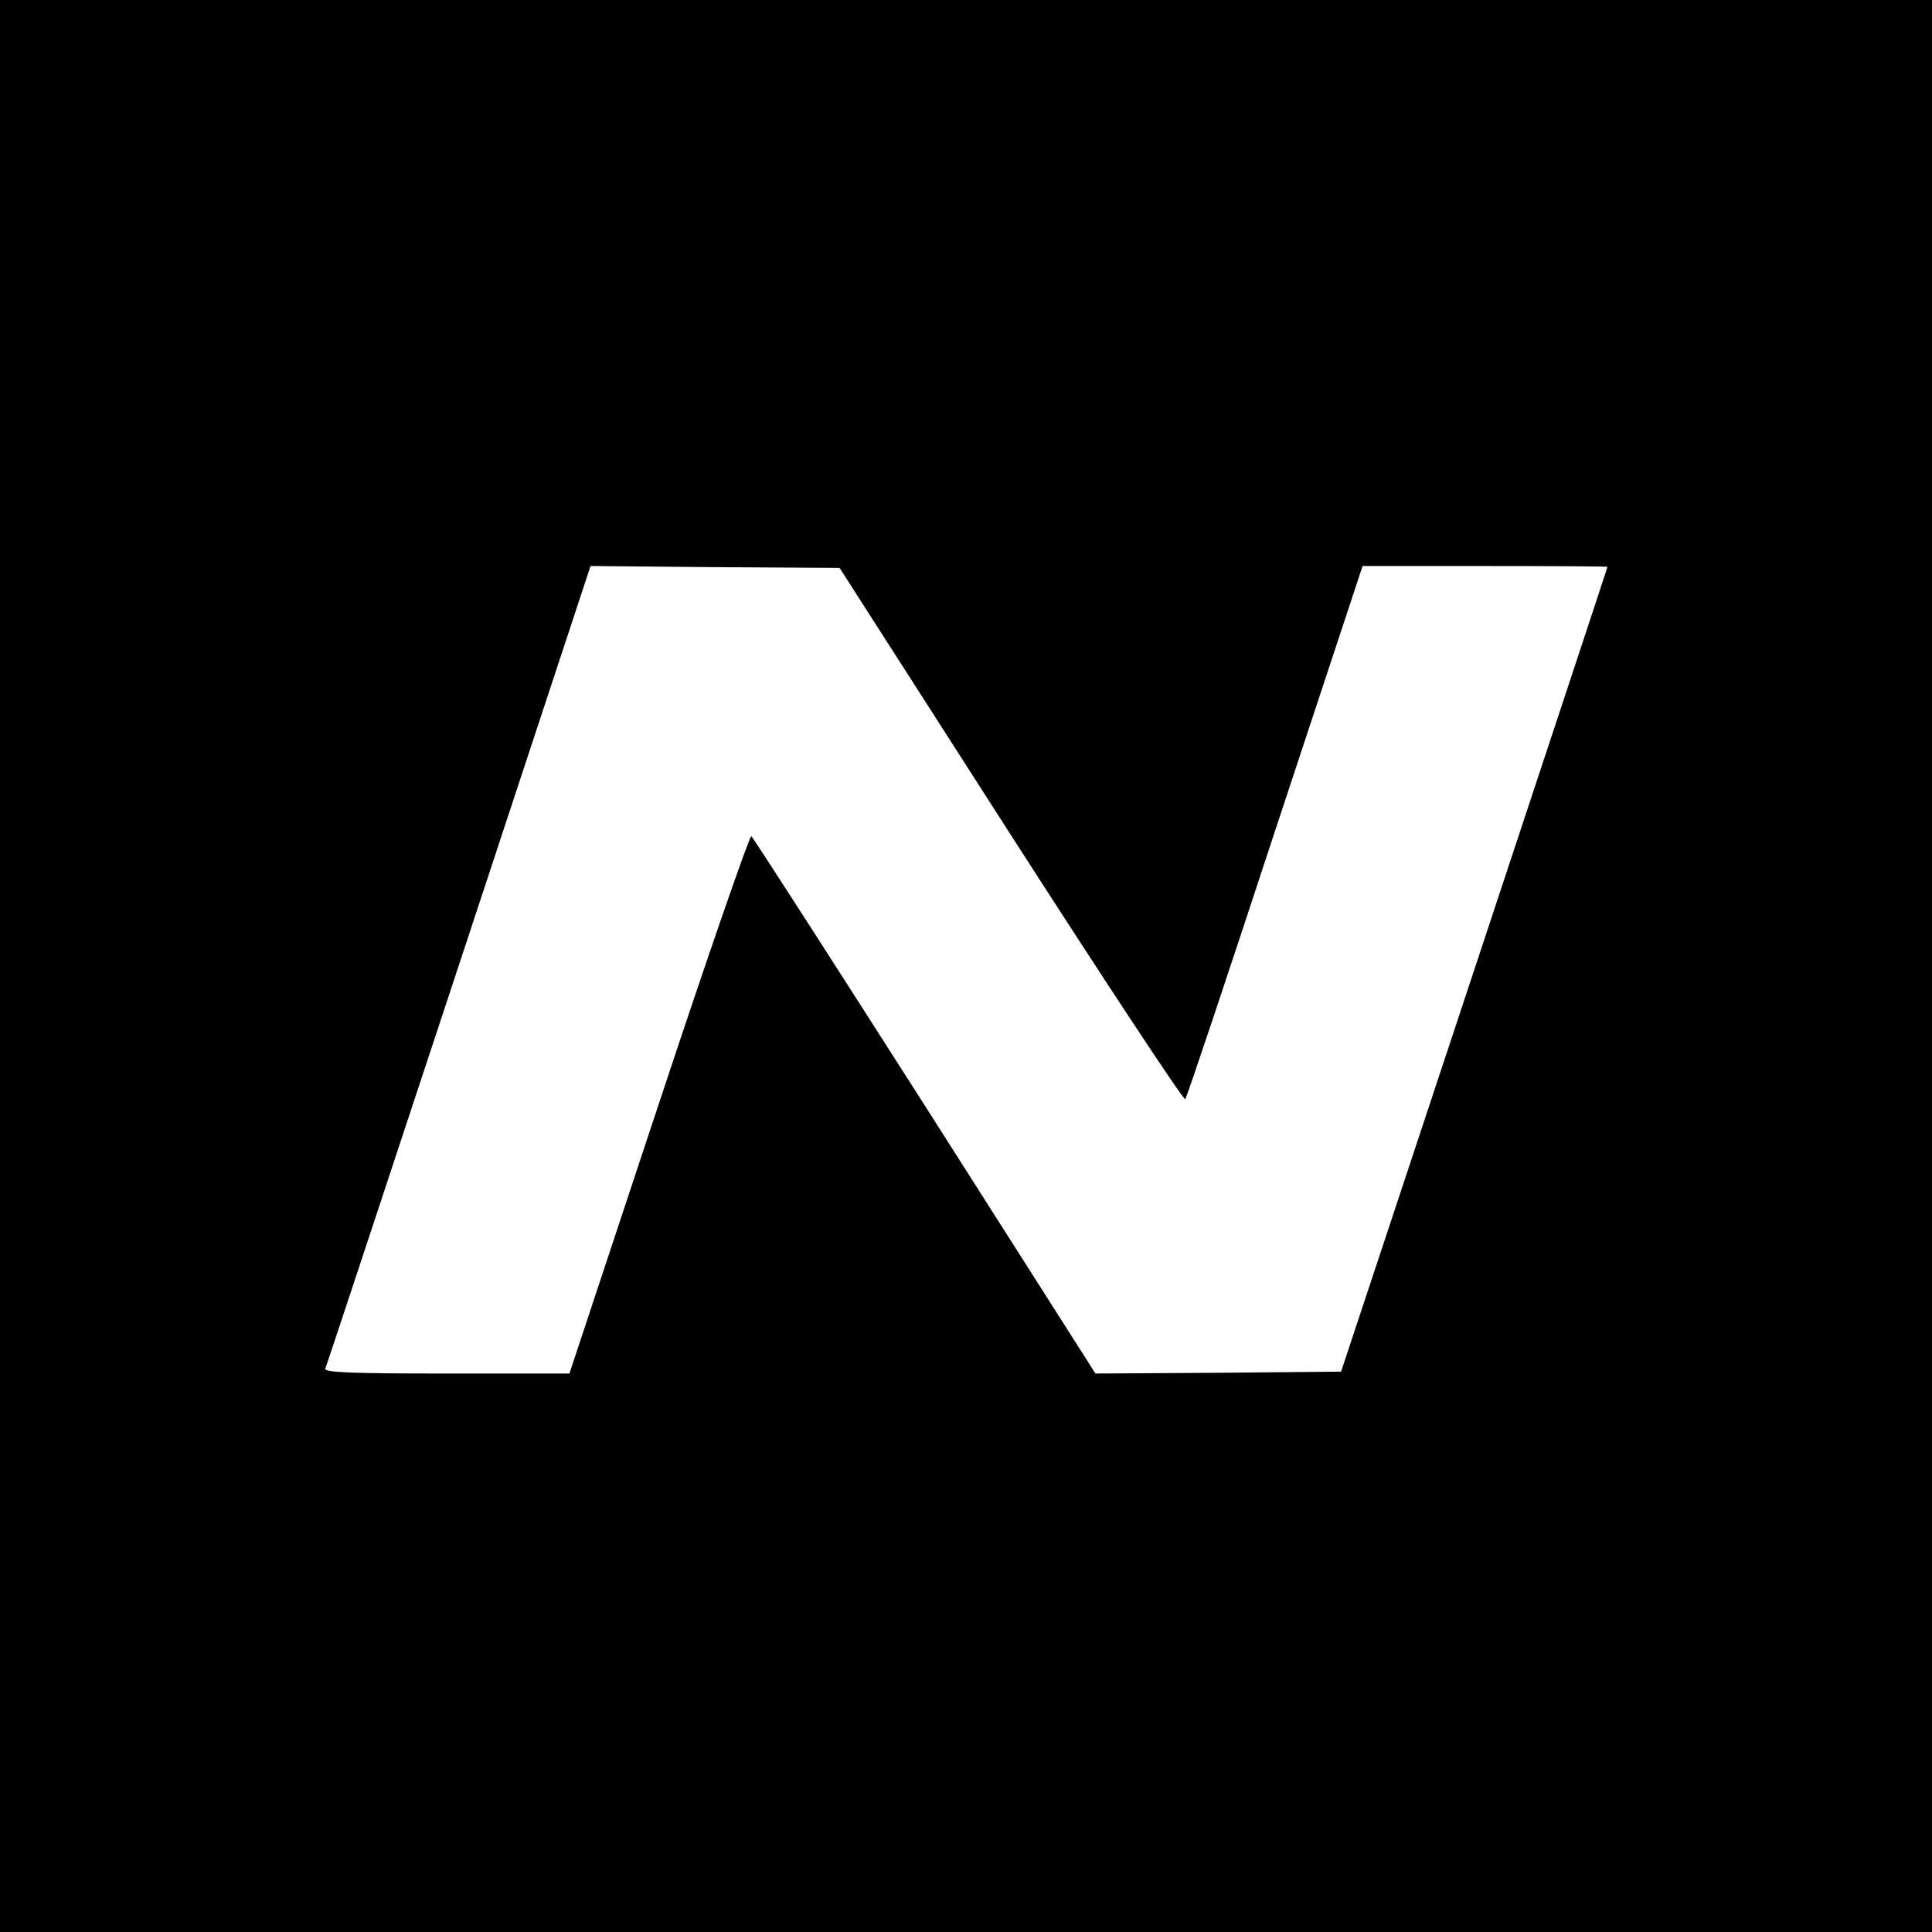
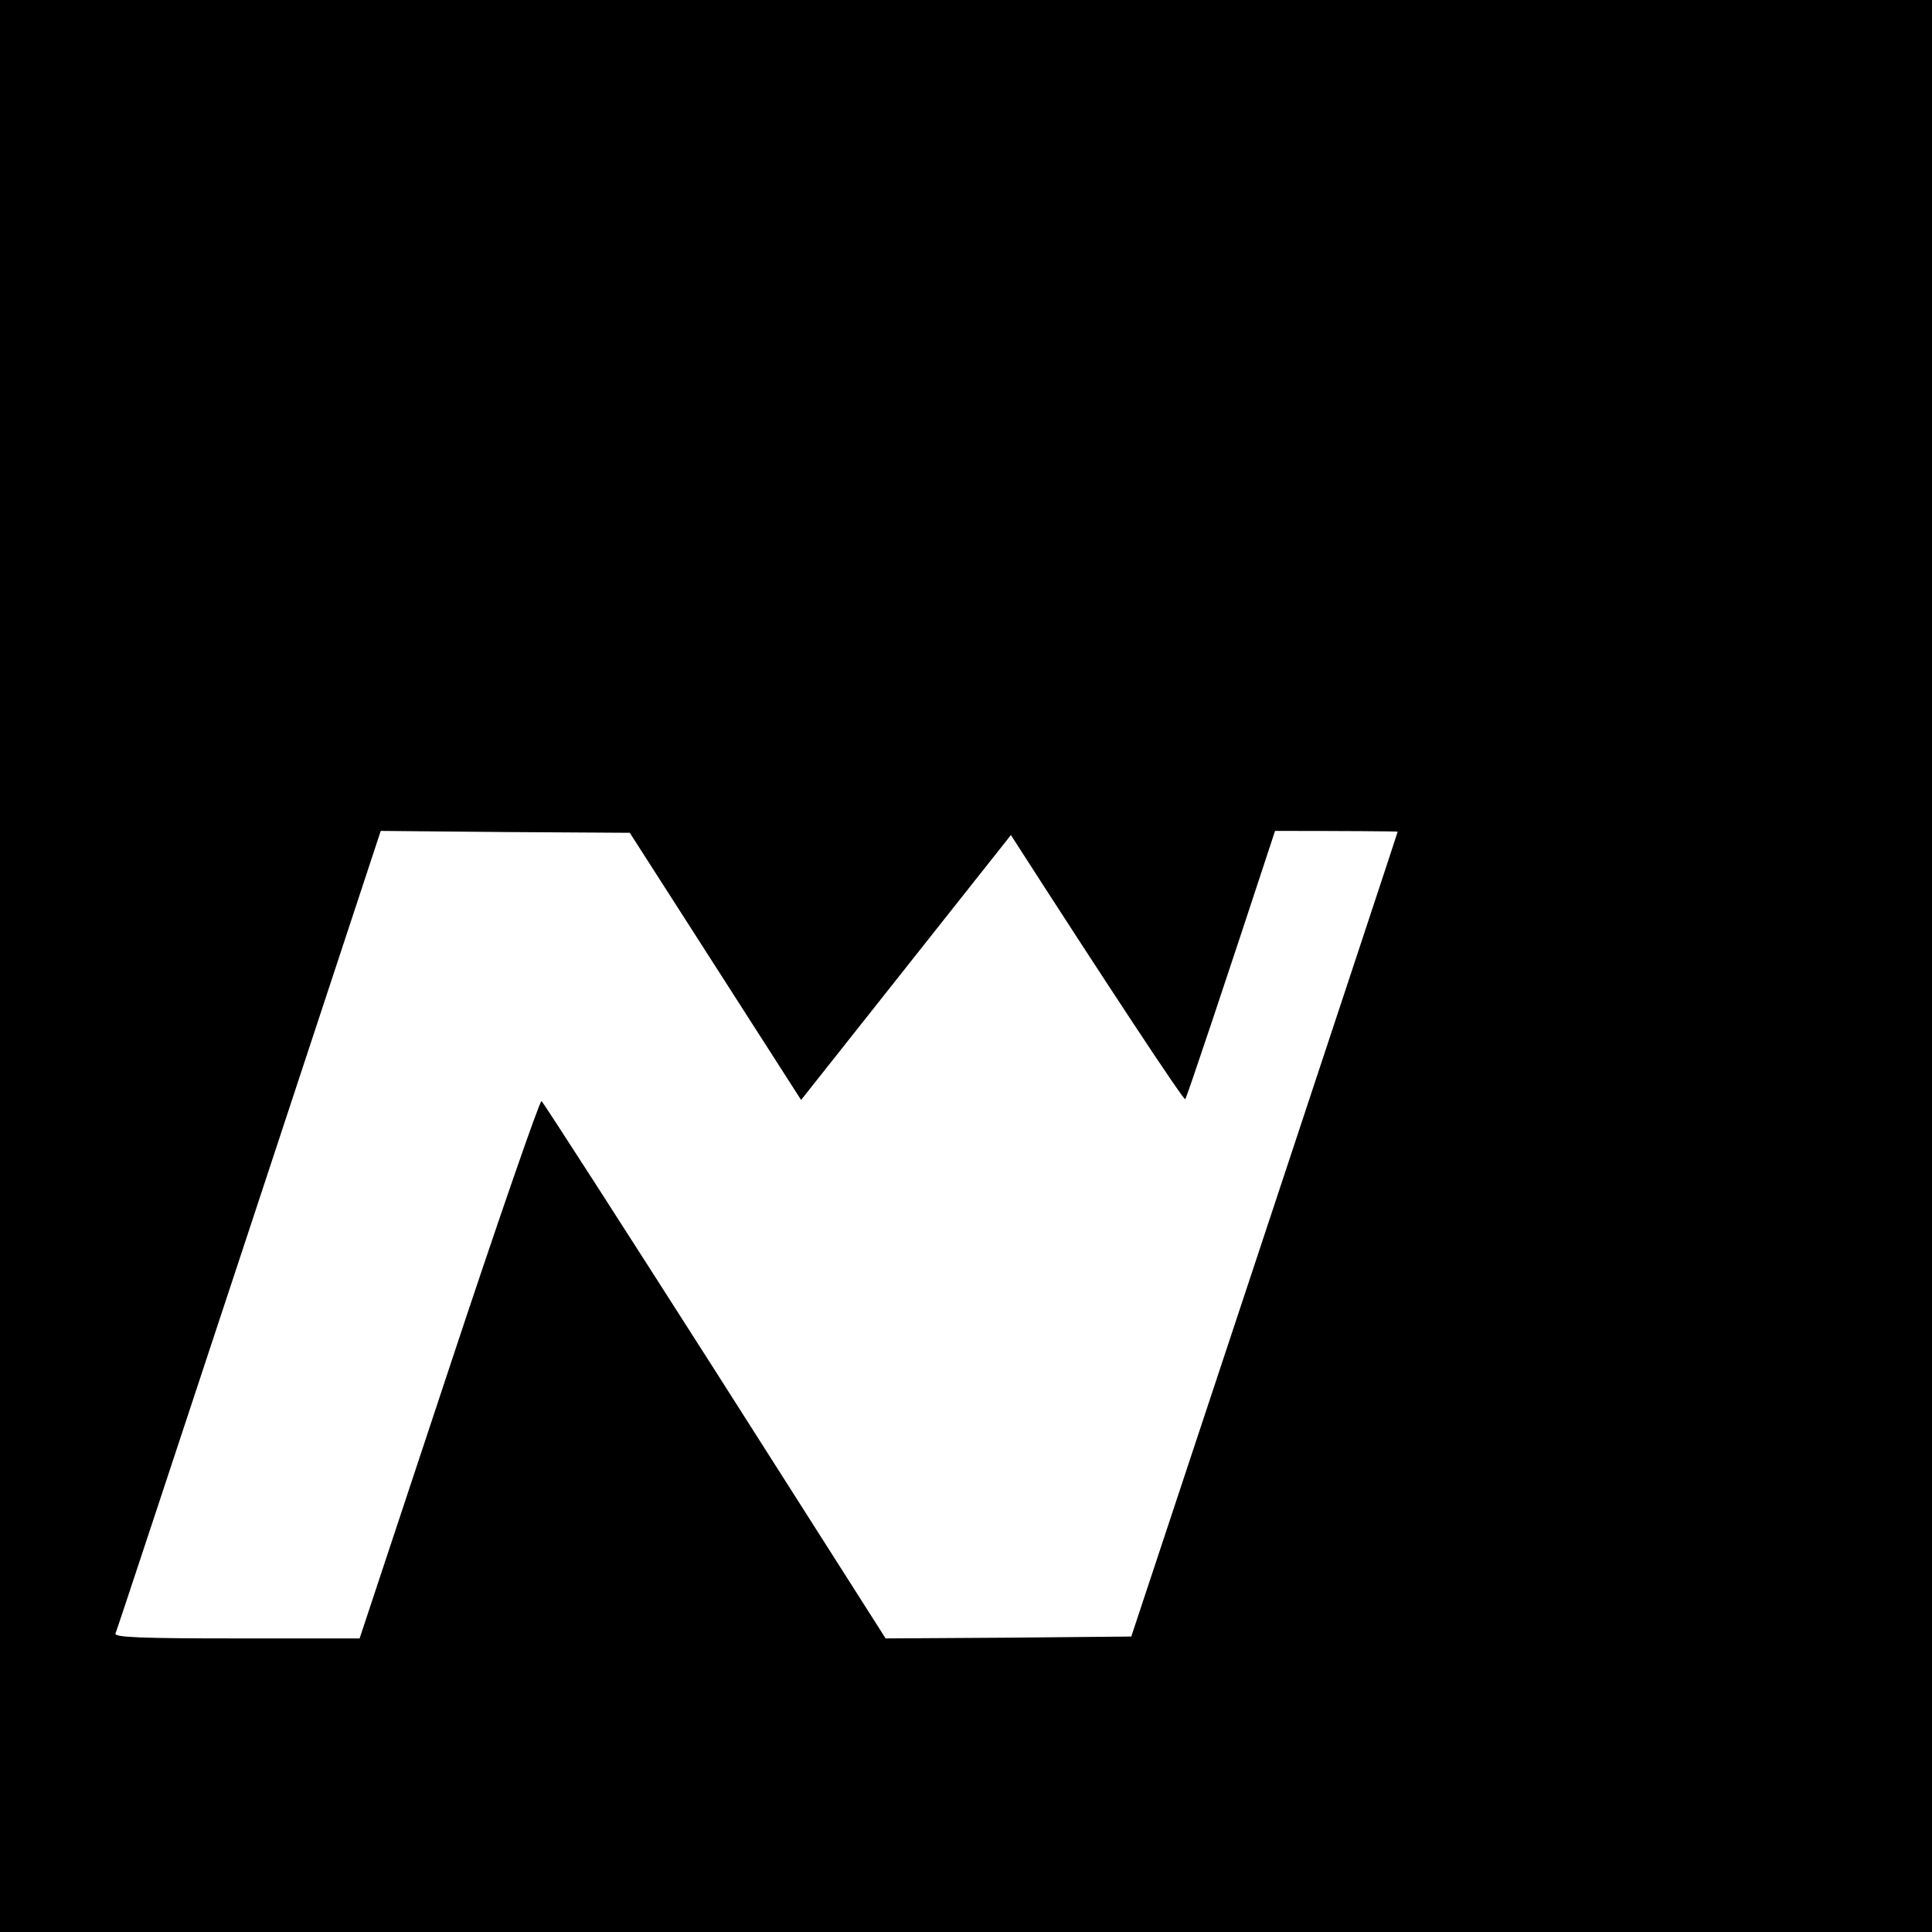
<svg xmlns="http://www.w3.org/2000/svg" version="1.0" width="512pt" height="512pt" viewBox="0 0 512 512" preserveAspectRatio="xMidYMid meet">
  <g transform="translate(0,512) scale(0.1,-0.1)" fill="#000000" stroke="none">
-     <path d="M0 2560 l0 -2560 2560 0 2560 0 0 2560 0 2560 -2560 0 -2560 0 0 -2560z m2679 347 c250 -389 458 -704 462 -700 4 4 111 324 238 711 l232 702 324 0 c179 0 325 -1 325 -2 0 -2 -159 -482 -353 -1068 l-353 -1065 -325 -3 -326 -2 -452 710 c-249 390 -456 712 -460 714 -4 3 -115 -316 -245 -709 l-237 -715 -326 0 c-256 0 -324 3 -321 13 3 6 162 488 354 1069 l349 1058 330 -3 330 -2 454 -708z" />
+     <path d="M0 2560 l0 -2560 2560 0 2560 0 0 2560 0 2560 -2560 0 -2560 0 0 -2560z m2679 347 c250 -389 458 -704 462 -700 4 4 111 324 238 711 c179 0 325 -1 325 -2 0 -2 -159 -482 -353 -1068 l-353 -1065 -325 -3 -326 -2 -452 710 c-249 390 -456 712 -460 714 -4 3 -115 -316 -245 -709 l-237 -715 -326 0 c-256 0 -324 3 -321 13 3 6 162 488 354 1069 l349 1058 330 -3 330 -2 454 -708z" />
  </g>
</svg>